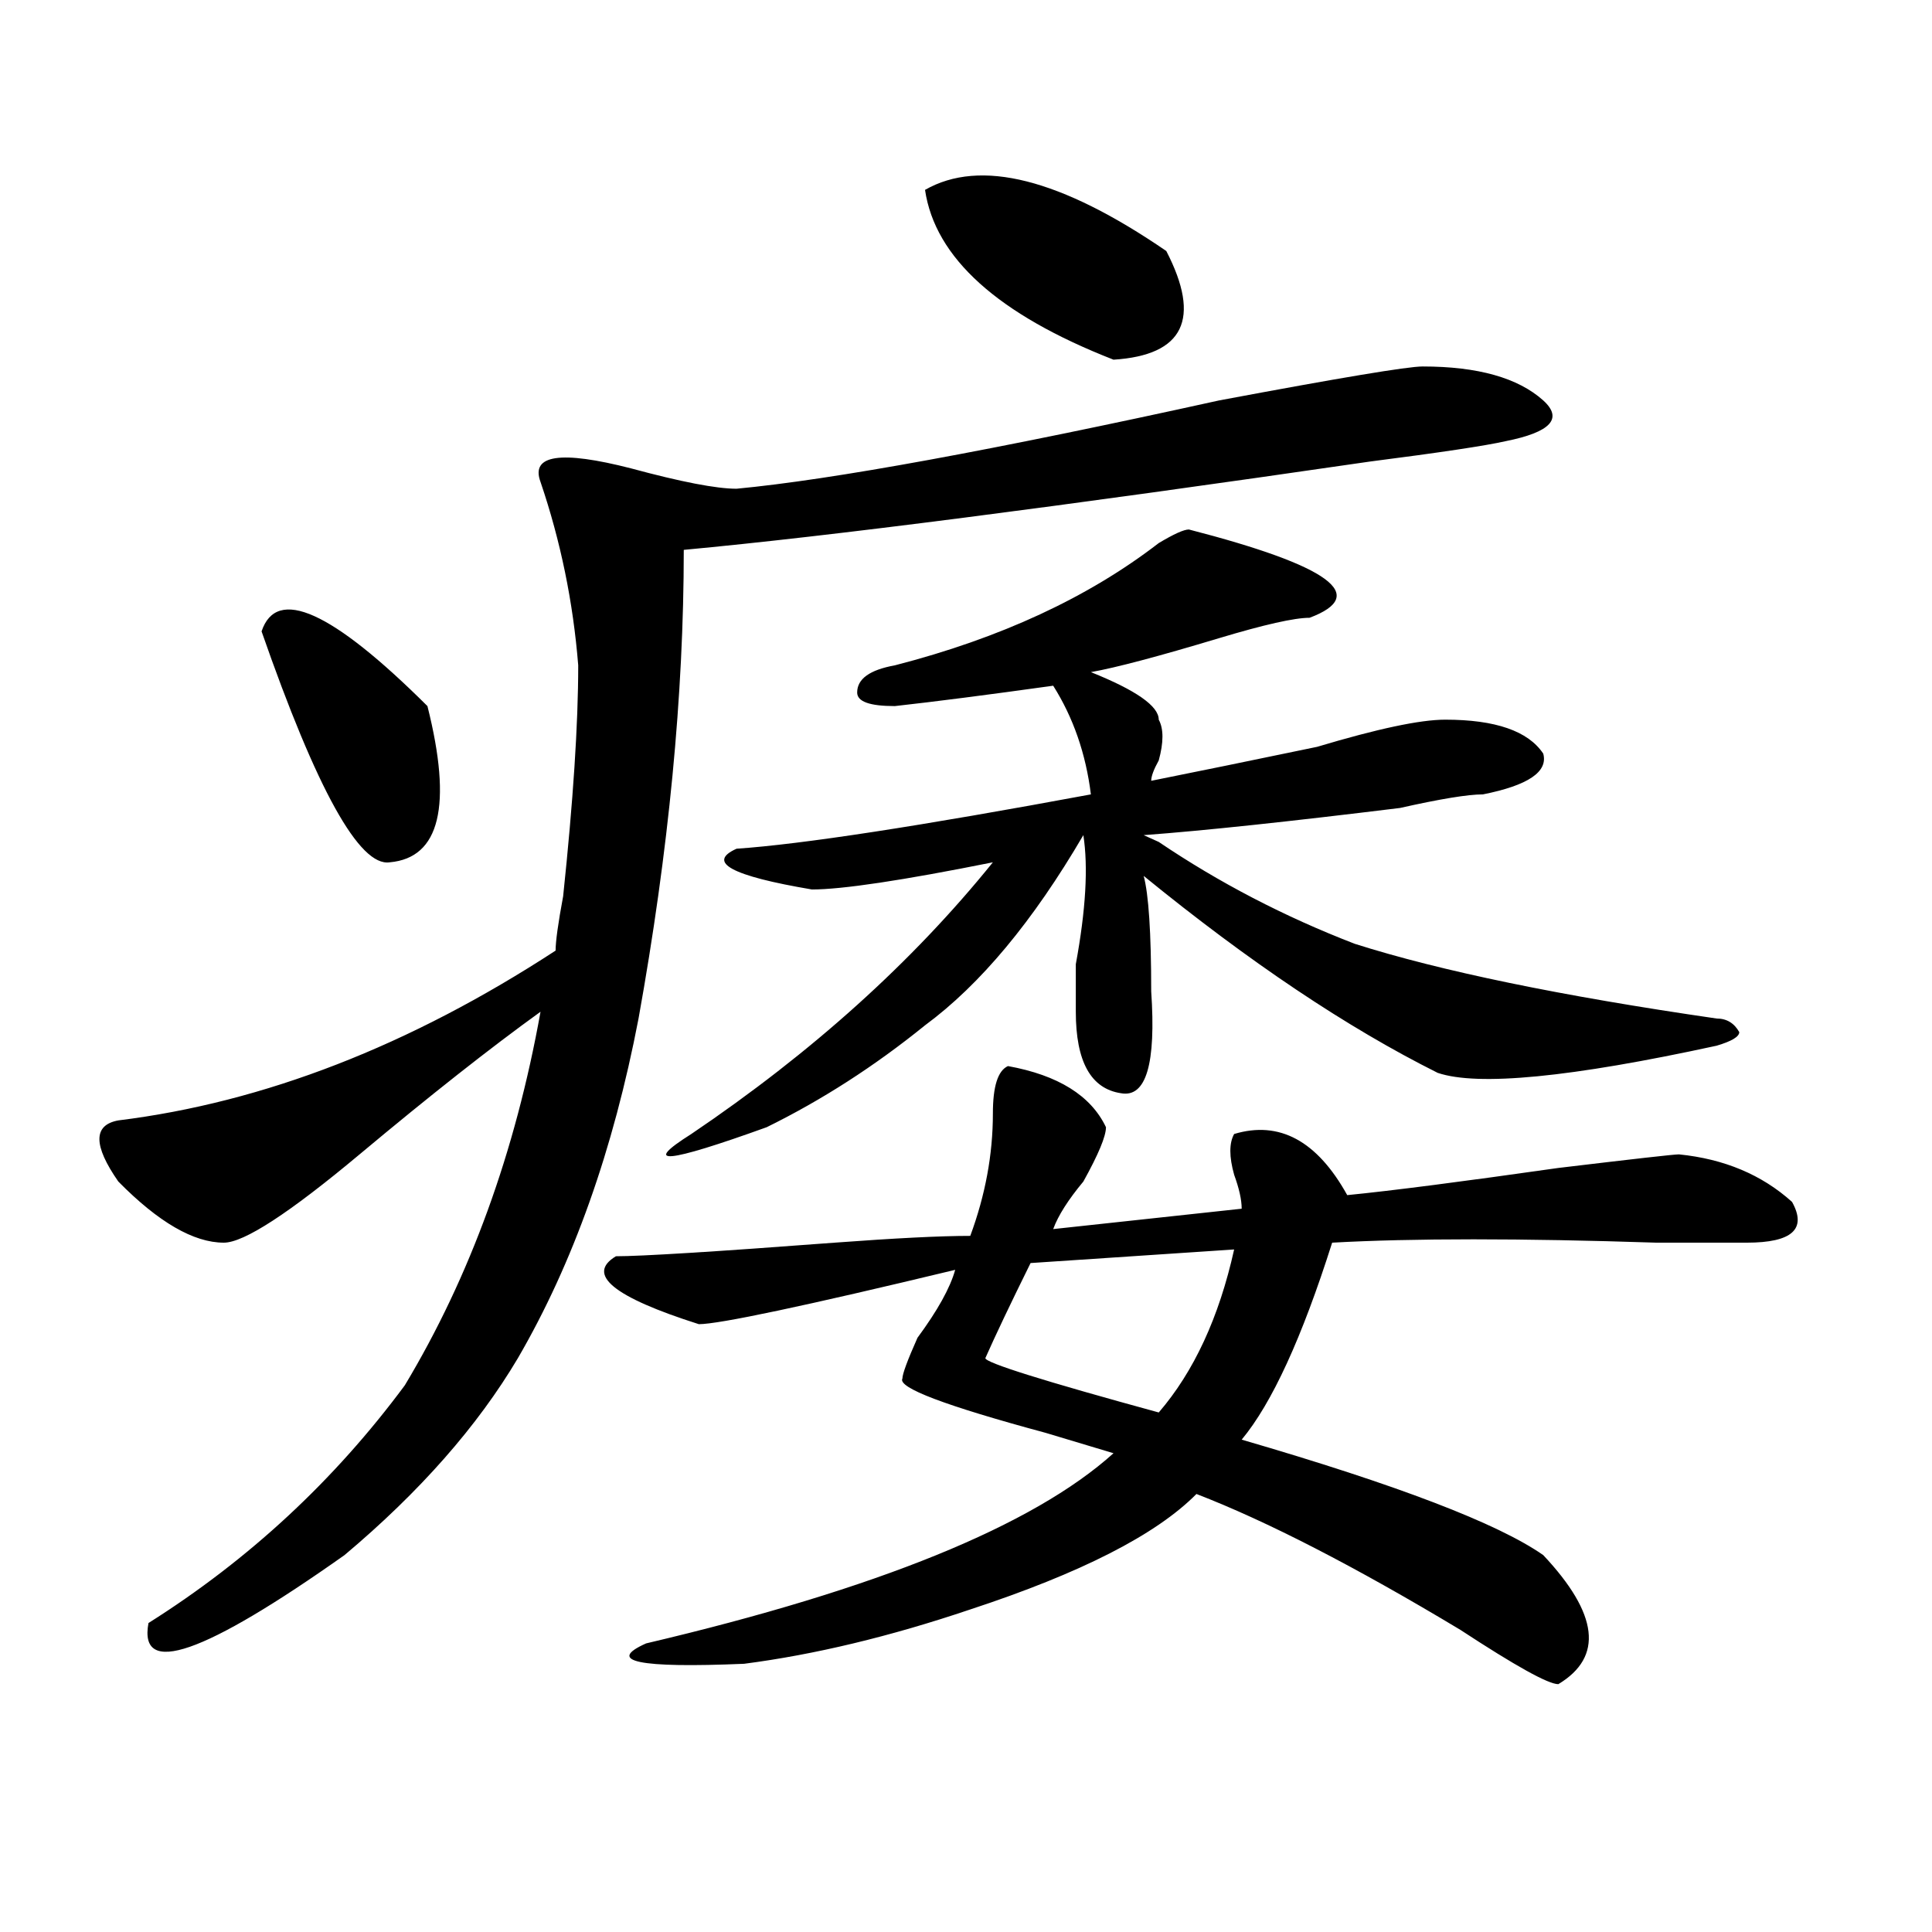
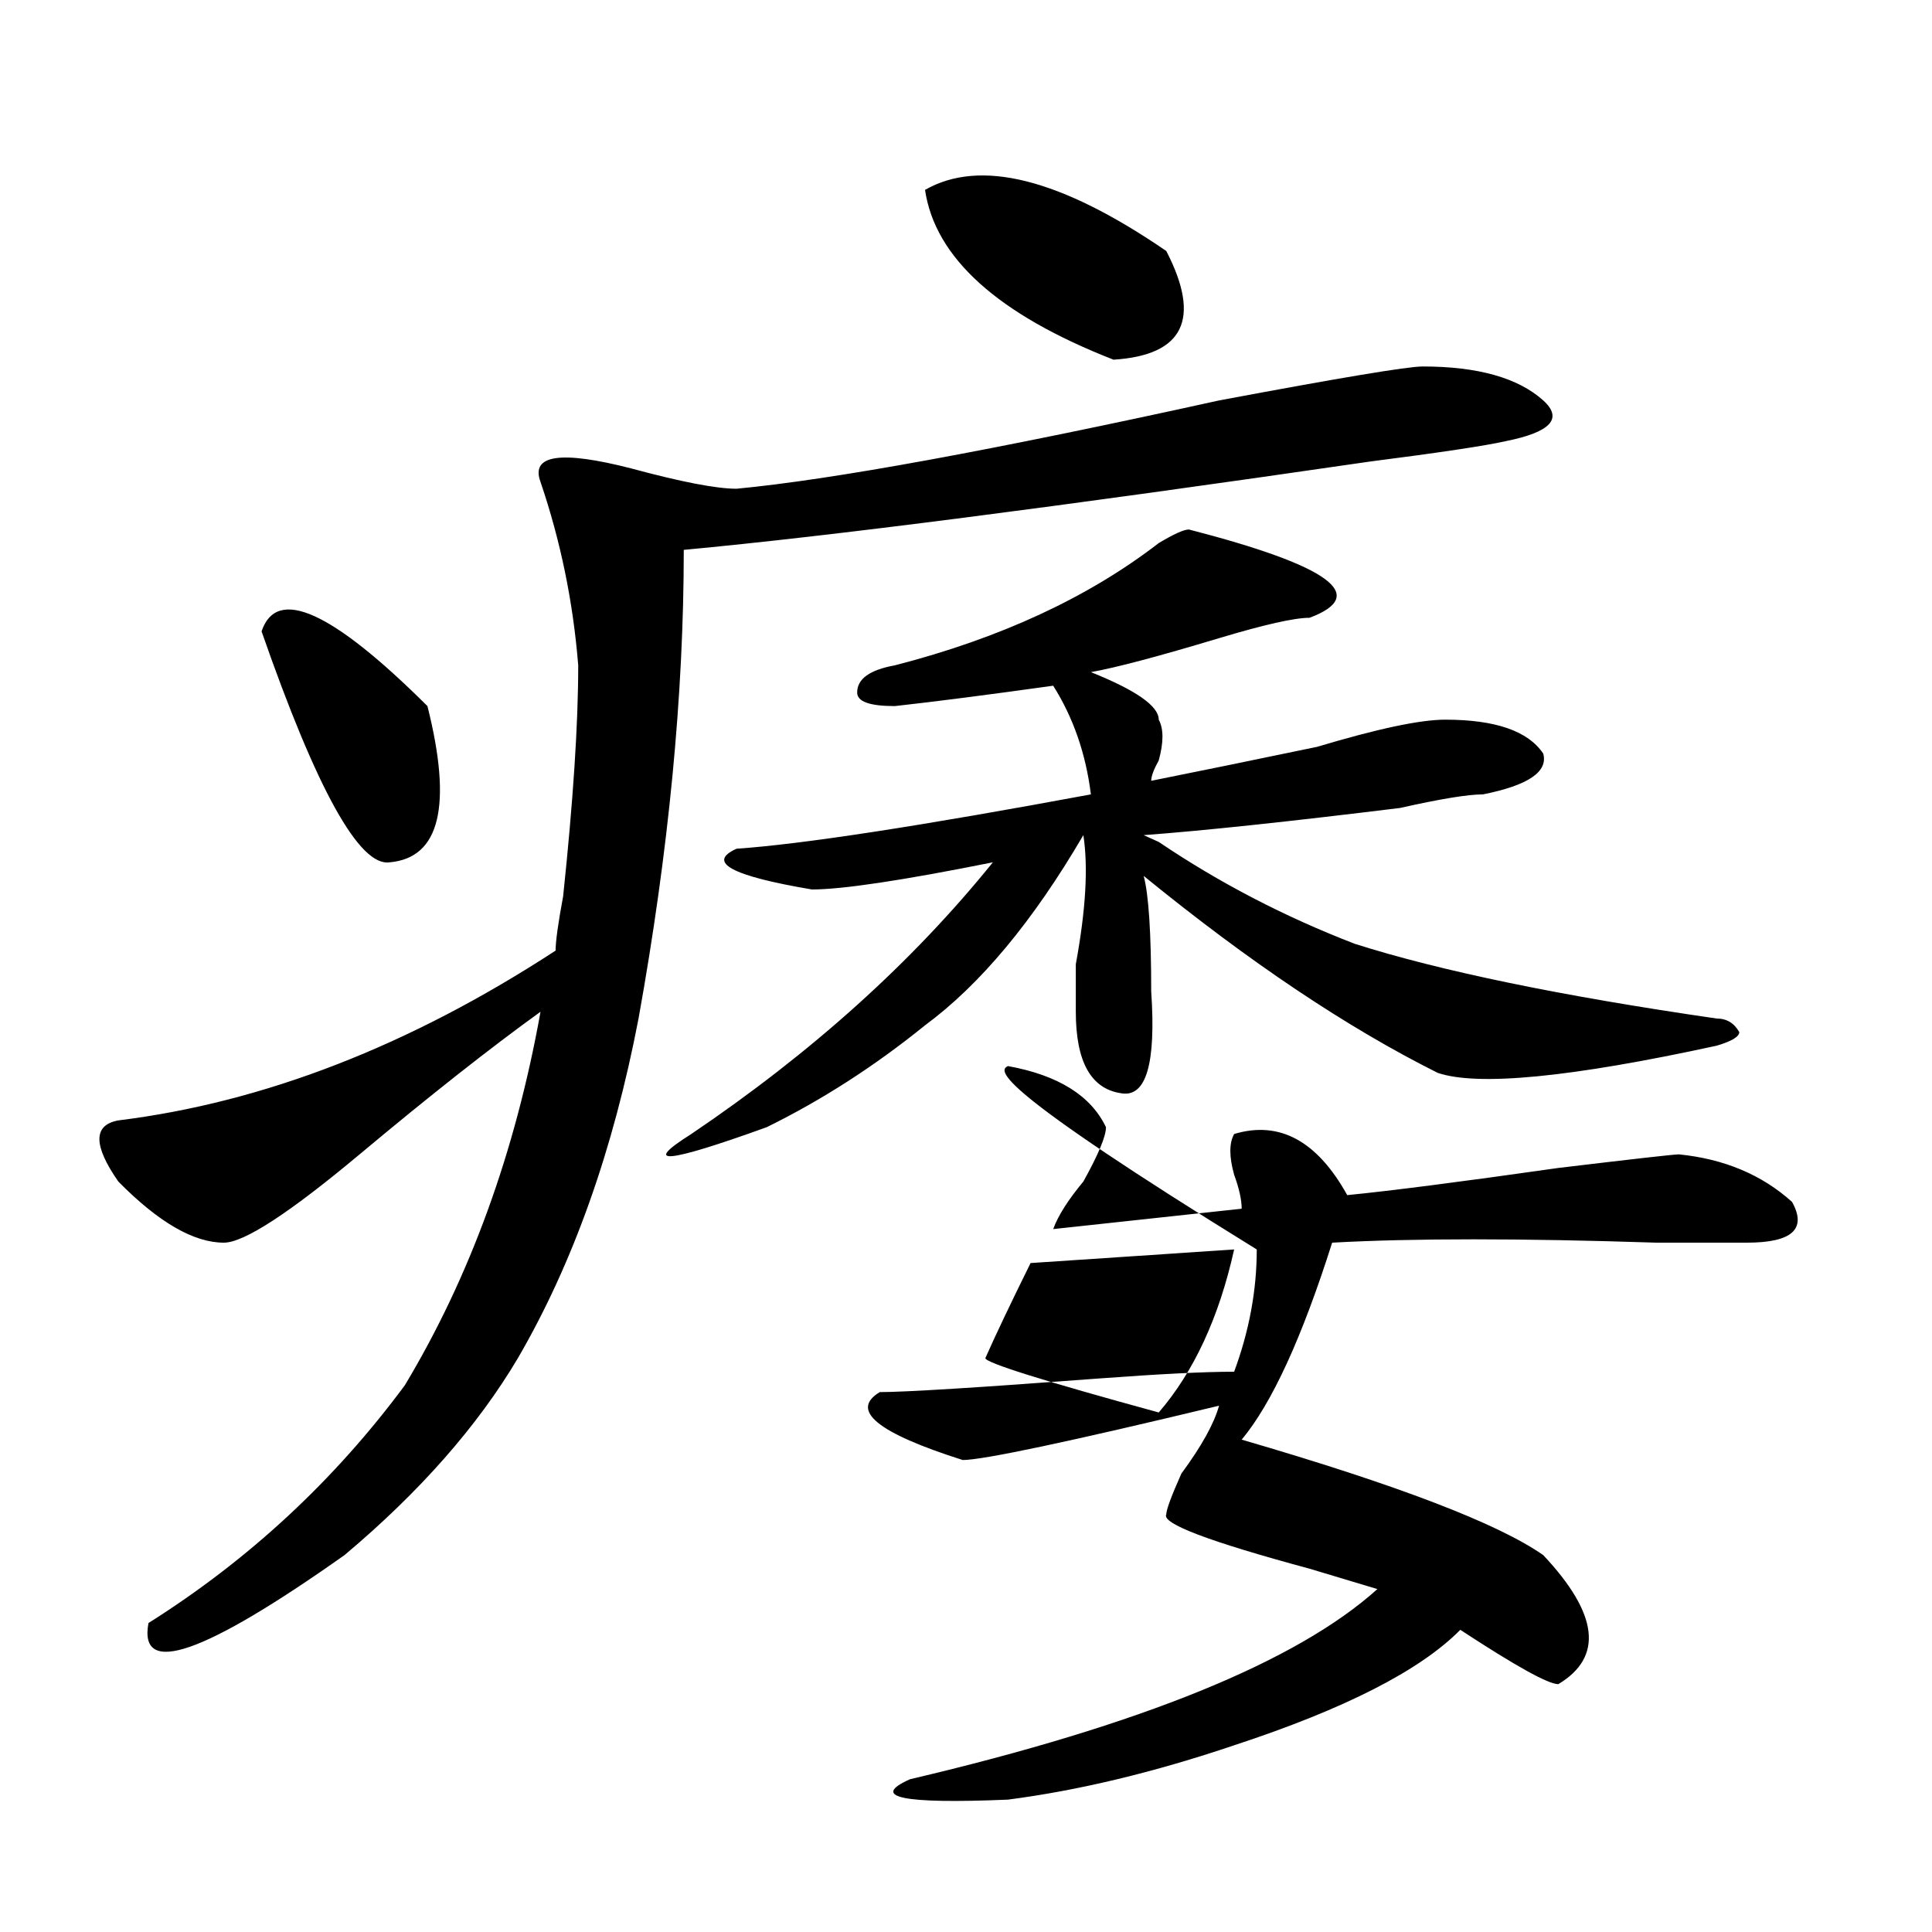
<svg xmlns="http://www.w3.org/2000/svg" version="1.1" id="图层_1" x="0px" y="0px" width="1000px" height="1000px" viewBox="0 0 1000 1000" enable-background="new 0 0 1000 1000" xml:space="preserve">
-   <path d="M736.348,189.688c28.597,0,49.389,5.878,62.438,17.578c10.365,9.394,3.902,16.425-19.512,21.094  c-10.427,2.362-33.841,5.878-70.242,10.547c-161.338,23.456-279.688,38.672-355.113,45.703c0,75.036-7.805,155.896-23.414,242.578  c-13.049,68.005-33.841,126.563-62.438,175.781c-20.854,35.156-50.73,69.159-89.754,101.953  c-72.864,51.525-106.705,63.281-101.461,35.156c52.011-32.794,96.217-73.828,132.68-123.047  c33.779-56.25,57.193-120.685,70.242-193.359c-26.036,18.786-57.255,43.396-93.656,73.828  c-36.463,30.487-59.877,45.703-70.242,45.703c-15.609,0-33.841-10.547-54.633-31.641c-13.049-18.731-13.049-29.278,0-31.641  c75.425-9.339,150.85-38.672,226.336-87.891c0-4.669,1.28-14.063,3.902-28.125c5.183-49.219,7.805-89.044,7.805-119.531  c-2.622-32.794-9.146-64.435-19.512-94.922c-5.244-14.063,10.365-16.37,46.828-7.031c25.975,7.031,44.206,10.547,54.633,10.547  c49.389-4.669,132.68-19.886,249.75-45.703C693.422,195.565,728.543,189.688,736.348,189.688z M135.387,326.797  c7.805-23.401,36.401-10.547,85.852,38.672c12.987,51.581,6.463,78.552-19.512,80.859  C186.117,448.69,163.983,408.864,135.387,326.797z M521.719,551.797c25.975,4.724,42.926,15.271,50.73,31.641  c0,4.724-3.902,14.063-11.707,28.125c-7.805,9.394-13.049,17.578-15.609,24.609l97.559-10.547c0-4.669-1.342-10.547-3.902-17.578  c-2.622-9.339-2.622-16.37,0-21.094c23.414-7.031,42.926,3.516,58.535,31.641c23.414-2.308,59.815-7.031,109.266-14.063  c39.023-4.669,59.815-7.031,62.438-7.031c23.414,2.362,42.926,10.547,58.535,24.609c7.805,14.063,0,21.094-23.414,21.094  c-7.805,0-23.414,0-46.828,0c-70.242-2.308-126.217-2.308-167.801,0c-15.609,49.219-31.219,83.222-46.828,101.953  c80.607,23.456,132.68,43.396,156.094,59.766c28.597,30.432,31.219,52.734,7.805,66.797c-5.244,0-22.134-9.394-50.73-28.125  c-54.633-32.85-100.181-56.25-136.582-70.313c-20.854,21.094-59.877,40.979-117.07,59.766c-41.646,14.063-80.669,23.4-117.07,28.125  c-54.633,2.307-71.584-1.209-50.73-10.547c119.631-28.125,200.3-60.919,241.945-98.438c-7.805-2.308-19.512-5.823-35.121-10.547  c-52.072-14.063-76.767-23.401-74.145-28.125c0-2.308,2.561-9.339,7.805-21.094c10.365-14.063,16.89-25.763,19.512-35.156  c-78.047,18.786-122.314,28.125-132.68,28.125c-44.268-14.063-58.535-25.763-42.926-35.156c12.987,0,50.73-2.308,113.168-7.031  c31.219-2.308,54.633-3.516,70.242-3.516c7.805-21.094,11.707-42.188,11.707-63.281  C513.914,562.344,516.475,554.159,521.719,551.797z M615.375,274.063c72.803,18.786,93.656,34.003,62.438,45.703  c-7.805,0-23.414,3.516-46.828,10.547c-31.219,9.394-53.353,15.271-66.34,17.578c23.414,9.394,35.121,17.578,35.121,24.609  c2.561,4.724,2.561,11.755,0,21.094c-2.622,4.724-3.902,8.239-3.902,10.547c23.414-4.669,52.011-10.547,85.852-17.578  c31.219-9.339,53.291-14.063,66.34-14.063c25.975,0,42.926,5.878,50.73,17.578c2.561,9.394-7.805,16.425-31.219,21.094  c-7.805,0-22.134,2.362-42.926,7.031c-57.255,7.031-101.461,11.755-132.68,14.063l7.805,3.516  c31.219,21.094,64.998,38.672,101.461,52.734c44.206,14.063,106.644,26.972,187.313,38.672c5.183,0,9.085,2.362,11.707,7.031  c0,2.362-3.902,4.724-11.707,7.031c-75.486,16.425-123.595,21.094-144.387,14.063c-46.828-23.401-97.559-57.403-152.191-101.953  c2.561,9.394,3.902,29.333,3.902,59.766c2.561,37.519-2.622,55.097-15.609,52.734c-15.609-2.308-23.414-16.37-23.414-42.188  c0-4.669,0-12.854,0-24.609c5.183-28.125,6.463-50.372,3.902-66.797c-26.036,44.55-53.353,77.344-81.949,98.438  c-26.036,21.094-53.353,38.672-81.949,52.734c-52.072,18.786-65.06,19.94-39.023,3.516  c62.438-42.188,114.448-89.044,156.094-140.625c-46.828,9.394-78.047,14.063-93.656,14.063  c-41.646-7.031-54.633-14.063-39.023-21.094c33.779-2.308,94.937-11.7,183.41-28.125c-2.622-21.094-9.146-39.825-19.512-56.25  c-33.841,4.724-61.157,8.239-81.949,10.547c-13.049,0-19.512-2.308-19.512-7.031c0-7.031,6.463-11.7,19.512-14.063  c54.633-14.063,100.119-35.156,136.582-63.281C607.57,276.425,612.753,274.063,615.375,274.063z M478.793,98.281  c28.597-16.37,70.242-5.823,124.875,31.641c18.17,35.156,9.085,53.942-27.316,56.25C516.475,162.771,483.976,133.438,478.793,98.281  z M638.789,646.719l-105.363,7.031c-10.427,21.094-18.231,37.519-23.414,49.219c0,2.362,29.877,11.755,89.754,28.125  C617.936,710,630.984,681.875,638.789,646.719z" />
+   <path d="M736.348,189.688c28.597,0,49.389,5.878,62.438,17.578c10.365,9.394,3.902,16.425-19.512,21.094  c-10.427,2.362-33.841,5.878-70.242,10.547c-161.338,23.456-279.688,38.672-355.113,45.703c0,75.036-7.805,155.896-23.414,242.578  c-13.049,68.005-33.841,126.563-62.438,175.781c-20.854,35.156-50.73,69.159-89.754,101.953  c-72.864,51.525-106.705,63.281-101.461,35.156c52.011-32.794,96.217-73.828,132.68-123.047  c33.779-56.25,57.193-120.685,70.242-193.359c-26.036,18.786-57.255,43.396-93.656,73.828  c-36.463,30.487-59.877,45.703-70.242,45.703c-15.609,0-33.841-10.547-54.633-31.641c-13.049-18.731-13.049-29.278,0-31.641  c75.425-9.339,150.85-38.672,226.336-87.891c0-4.669,1.28-14.063,3.902-28.125c5.183-49.219,7.805-89.044,7.805-119.531  c-2.622-32.794-9.146-64.435-19.512-94.922c-5.244-14.063,10.365-16.37,46.828-7.031c25.975,7.031,44.206,10.547,54.633,10.547  c49.389-4.669,132.68-19.886,249.75-45.703C693.422,195.565,728.543,189.688,736.348,189.688z M135.387,326.797  c7.805-23.401,36.401-10.547,85.852,38.672c12.987,51.581,6.463,78.552-19.512,80.859  C186.117,448.69,163.983,408.864,135.387,326.797z M521.719,551.797c25.975,4.724,42.926,15.271,50.73,31.641  c0,4.724-3.902,14.063-11.707,28.125c-7.805,9.394-13.049,17.578-15.609,24.609l97.559-10.547c0-4.669-1.342-10.547-3.902-17.578  c-2.622-9.339-2.622-16.37,0-21.094c23.414-7.031,42.926,3.516,58.535,31.641c23.414-2.308,59.815-7.031,109.266-14.063  c39.023-4.669,59.815-7.031,62.438-7.031c23.414,2.362,42.926,10.547,58.535,24.609c7.805,14.063,0,21.094-23.414,21.094  c-7.805,0-23.414,0-46.828,0c-70.242-2.308-126.217-2.308-167.801,0c-15.609,49.219-31.219,83.222-46.828,101.953  c80.607,23.456,132.68,43.396,156.094,59.766c28.597,30.432,31.219,52.734,7.805,66.797c-5.244,0-22.134-9.394-50.73-28.125  c-20.854,21.094-59.877,40.979-117.07,59.766c-41.646,14.063-80.669,23.4-117.07,28.125  c-54.633,2.307-71.584-1.209-50.73-10.547c119.631-28.125,200.3-60.919,241.945-98.438c-7.805-2.308-19.512-5.823-35.121-10.547  c-52.072-14.063-76.767-23.401-74.145-28.125c0-2.308,2.561-9.339,7.805-21.094c10.365-14.063,16.89-25.763,19.512-35.156  c-78.047,18.786-122.314,28.125-132.68,28.125c-44.268-14.063-58.535-25.763-42.926-35.156c12.987,0,50.73-2.308,113.168-7.031  c31.219-2.308,54.633-3.516,70.242-3.516c7.805-21.094,11.707-42.188,11.707-63.281  C513.914,562.344,516.475,554.159,521.719,551.797z M615.375,274.063c72.803,18.786,93.656,34.003,62.438,45.703  c-7.805,0-23.414,3.516-46.828,10.547c-31.219,9.394-53.353,15.271-66.34,17.578c23.414,9.394,35.121,17.578,35.121,24.609  c2.561,4.724,2.561,11.755,0,21.094c-2.622,4.724-3.902,8.239-3.902,10.547c23.414-4.669,52.011-10.547,85.852-17.578  c31.219-9.339,53.291-14.063,66.34-14.063c25.975,0,42.926,5.878,50.73,17.578c2.561,9.394-7.805,16.425-31.219,21.094  c-7.805,0-22.134,2.362-42.926,7.031c-57.255,7.031-101.461,11.755-132.68,14.063l7.805,3.516  c31.219,21.094,64.998,38.672,101.461,52.734c44.206,14.063,106.644,26.972,187.313,38.672c5.183,0,9.085,2.362,11.707,7.031  c0,2.362-3.902,4.724-11.707,7.031c-75.486,16.425-123.595,21.094-144.387,14.063c-46.828-23.401-97.559-57.403-152.191-101.953  c2.561,9.394,3.902,29.333,3.902,59.766c2.561,37.519-2.622,55.097-15.609,52.734c-15.609-2.308-23.414-16.37-23.414-42.188  c0-4.669,0-12.854,0-24.609c5.183-28.125,6.463-50.372,3.902-66.797c-26.036,44.55-53.353,77.344-81.949,98.438  c-26.036,21.094-53.353,38.672-81.949,52.734c-52.072,18.786-65.06,19.94-39.023,3.516  c62.438-42.188,114.448-89.044,156.094-140.625c-46.828,9.394-78.047,14.063-93.656,14.063  c-41.646-7.031-54.633-14.063-39.023-21.094c33.779-2.308,94.937-11.7,183.41-28.125c-2.622-21.094-9.146-39.825-19.512-56.25  c-33.841,4.724-61.157,8.239-81.949,10.547c-13.049,0-19.512-2.308-19.512-7.031c0-7.031,6.463-11.7,19.512-14.063  c54.633-14.063,100.119-35.156,136.582-63.281C607.57,276.425,612.753,274.063,615.375,274.063z M478.793,98.281  c28.597-16.37,70.242-5.823,124.875,31.641c18.17,35.156,9.085,53.942-27.316,56.25C516.475,162.771,483.976,133.438,478.793,98.281  z M638.789,646.719l-105.363,7.031c-10.427,21.094-18.231,37.519-23.414,49.219c0,2.362,29.877,11.755,89.754,28.125  C617.936,710,630.984,681.875,638.789,646.719z" />
</svg>